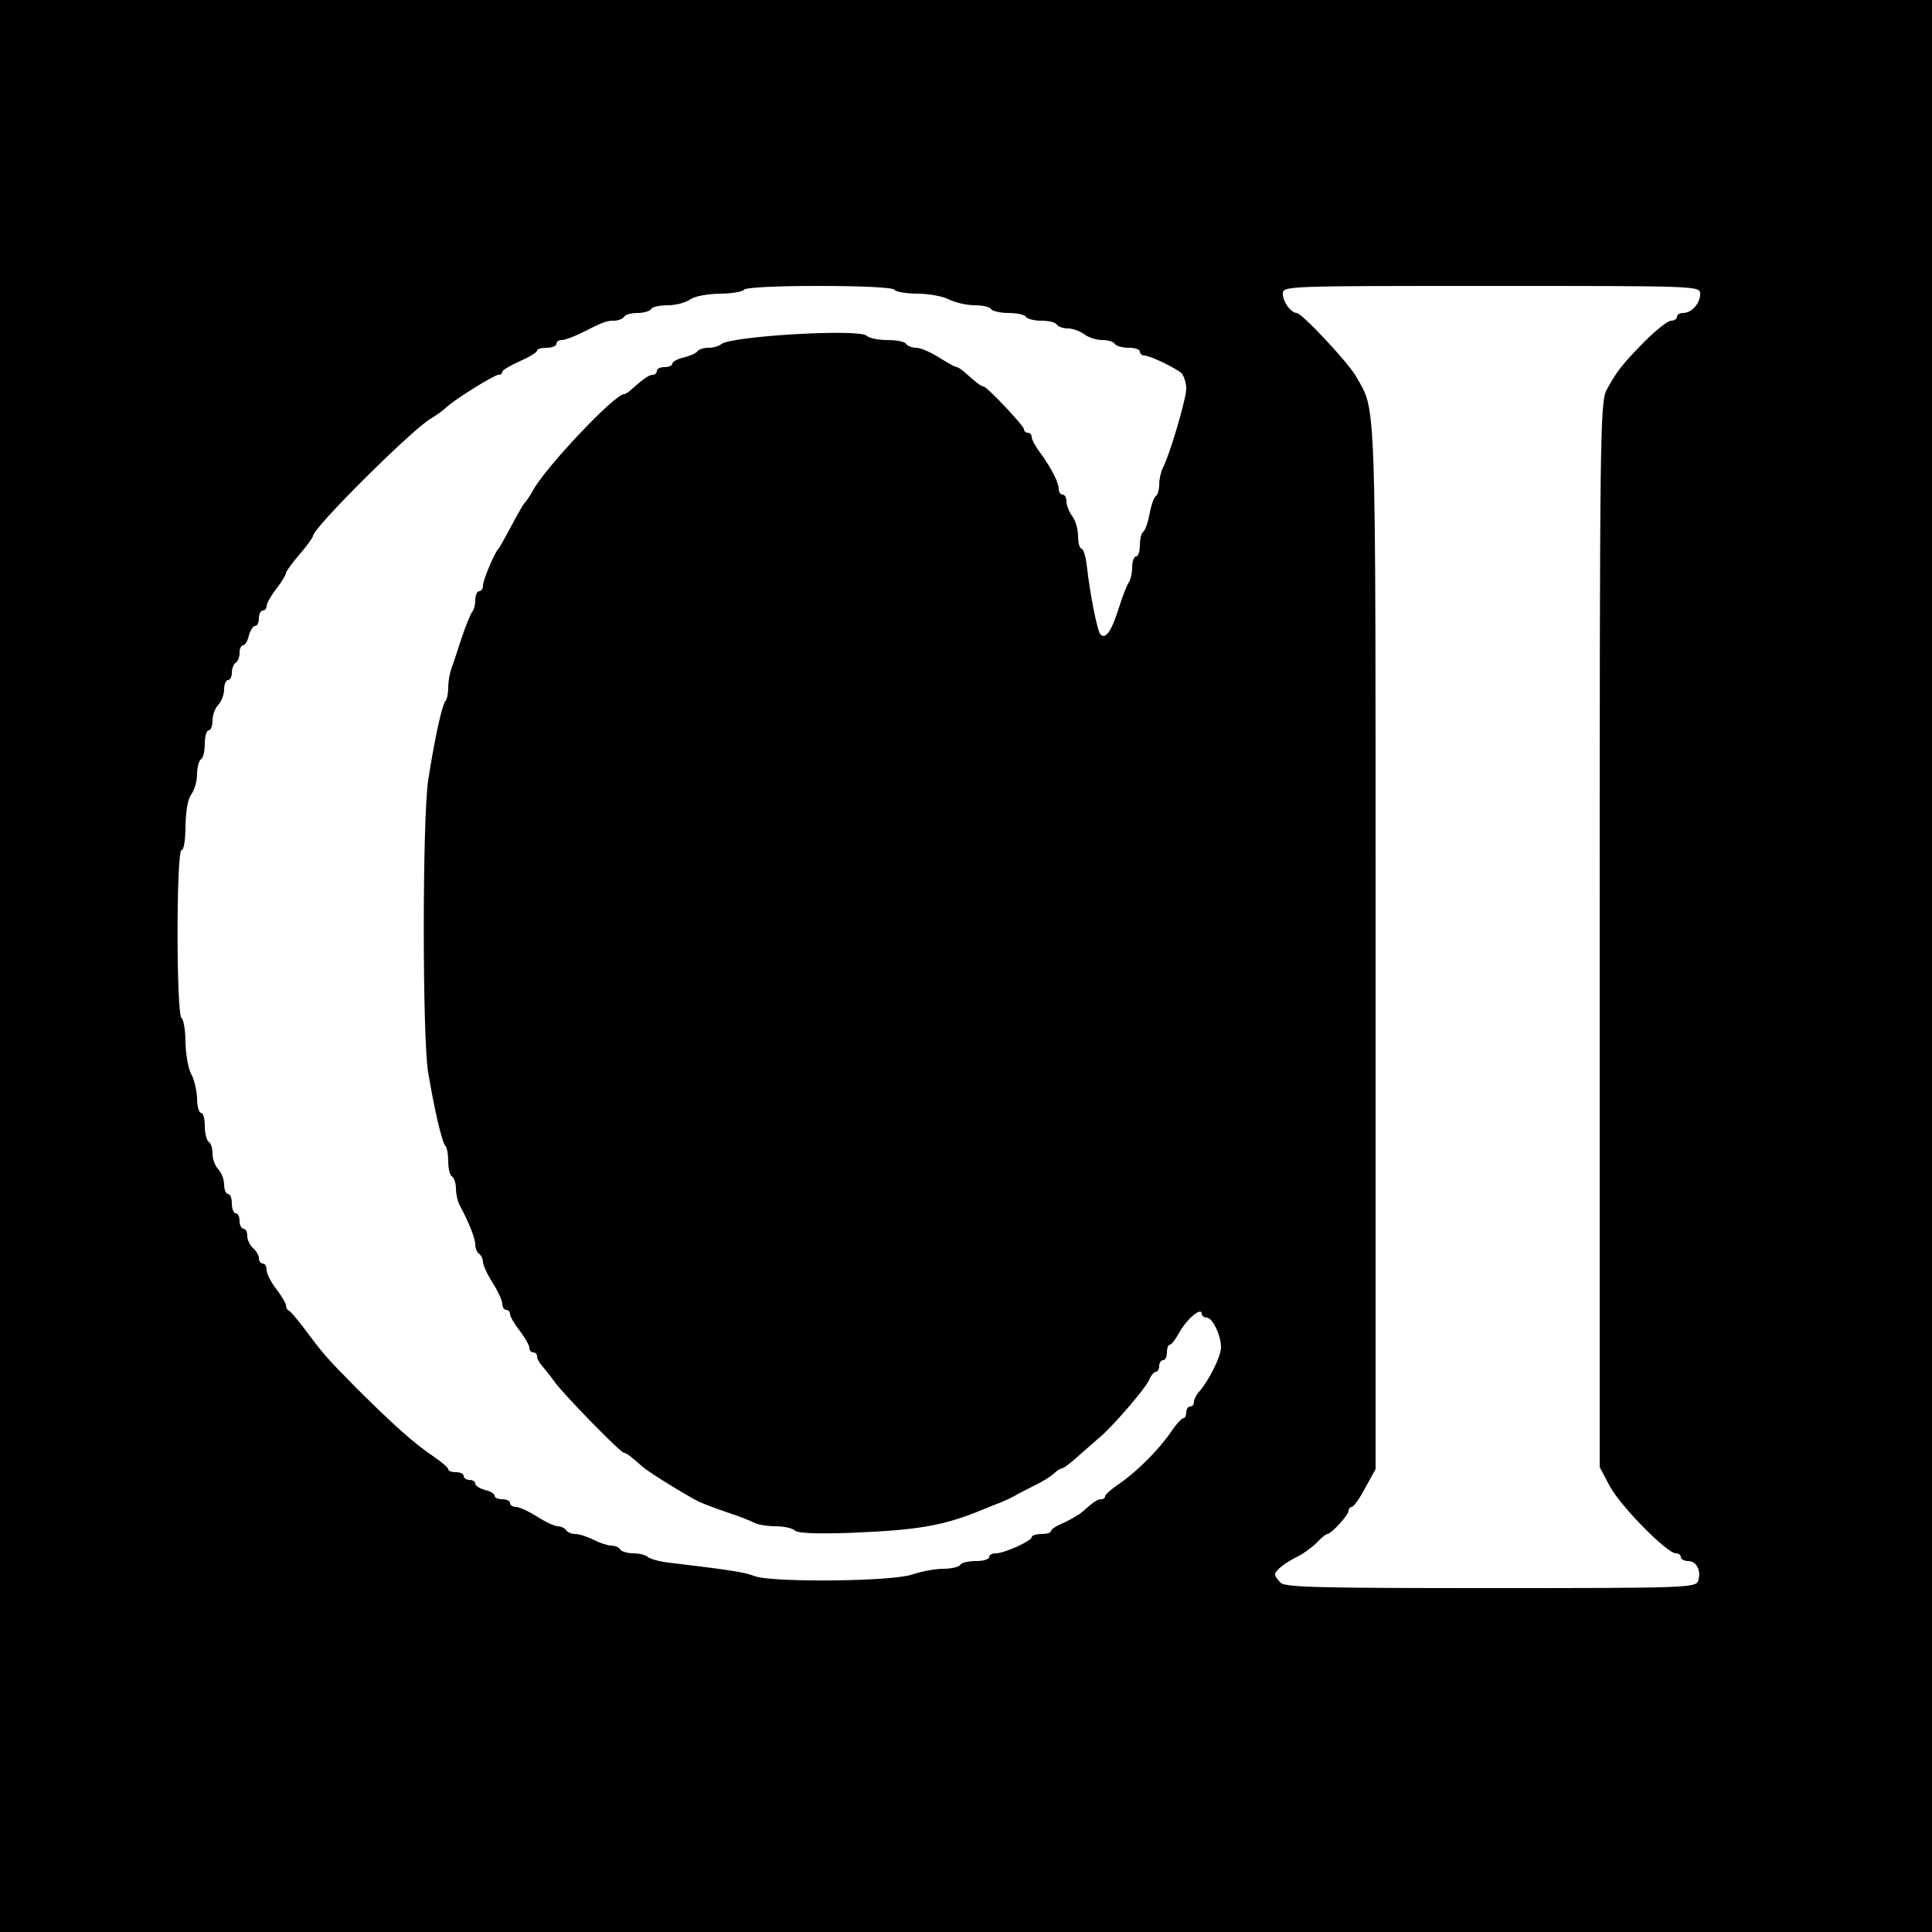
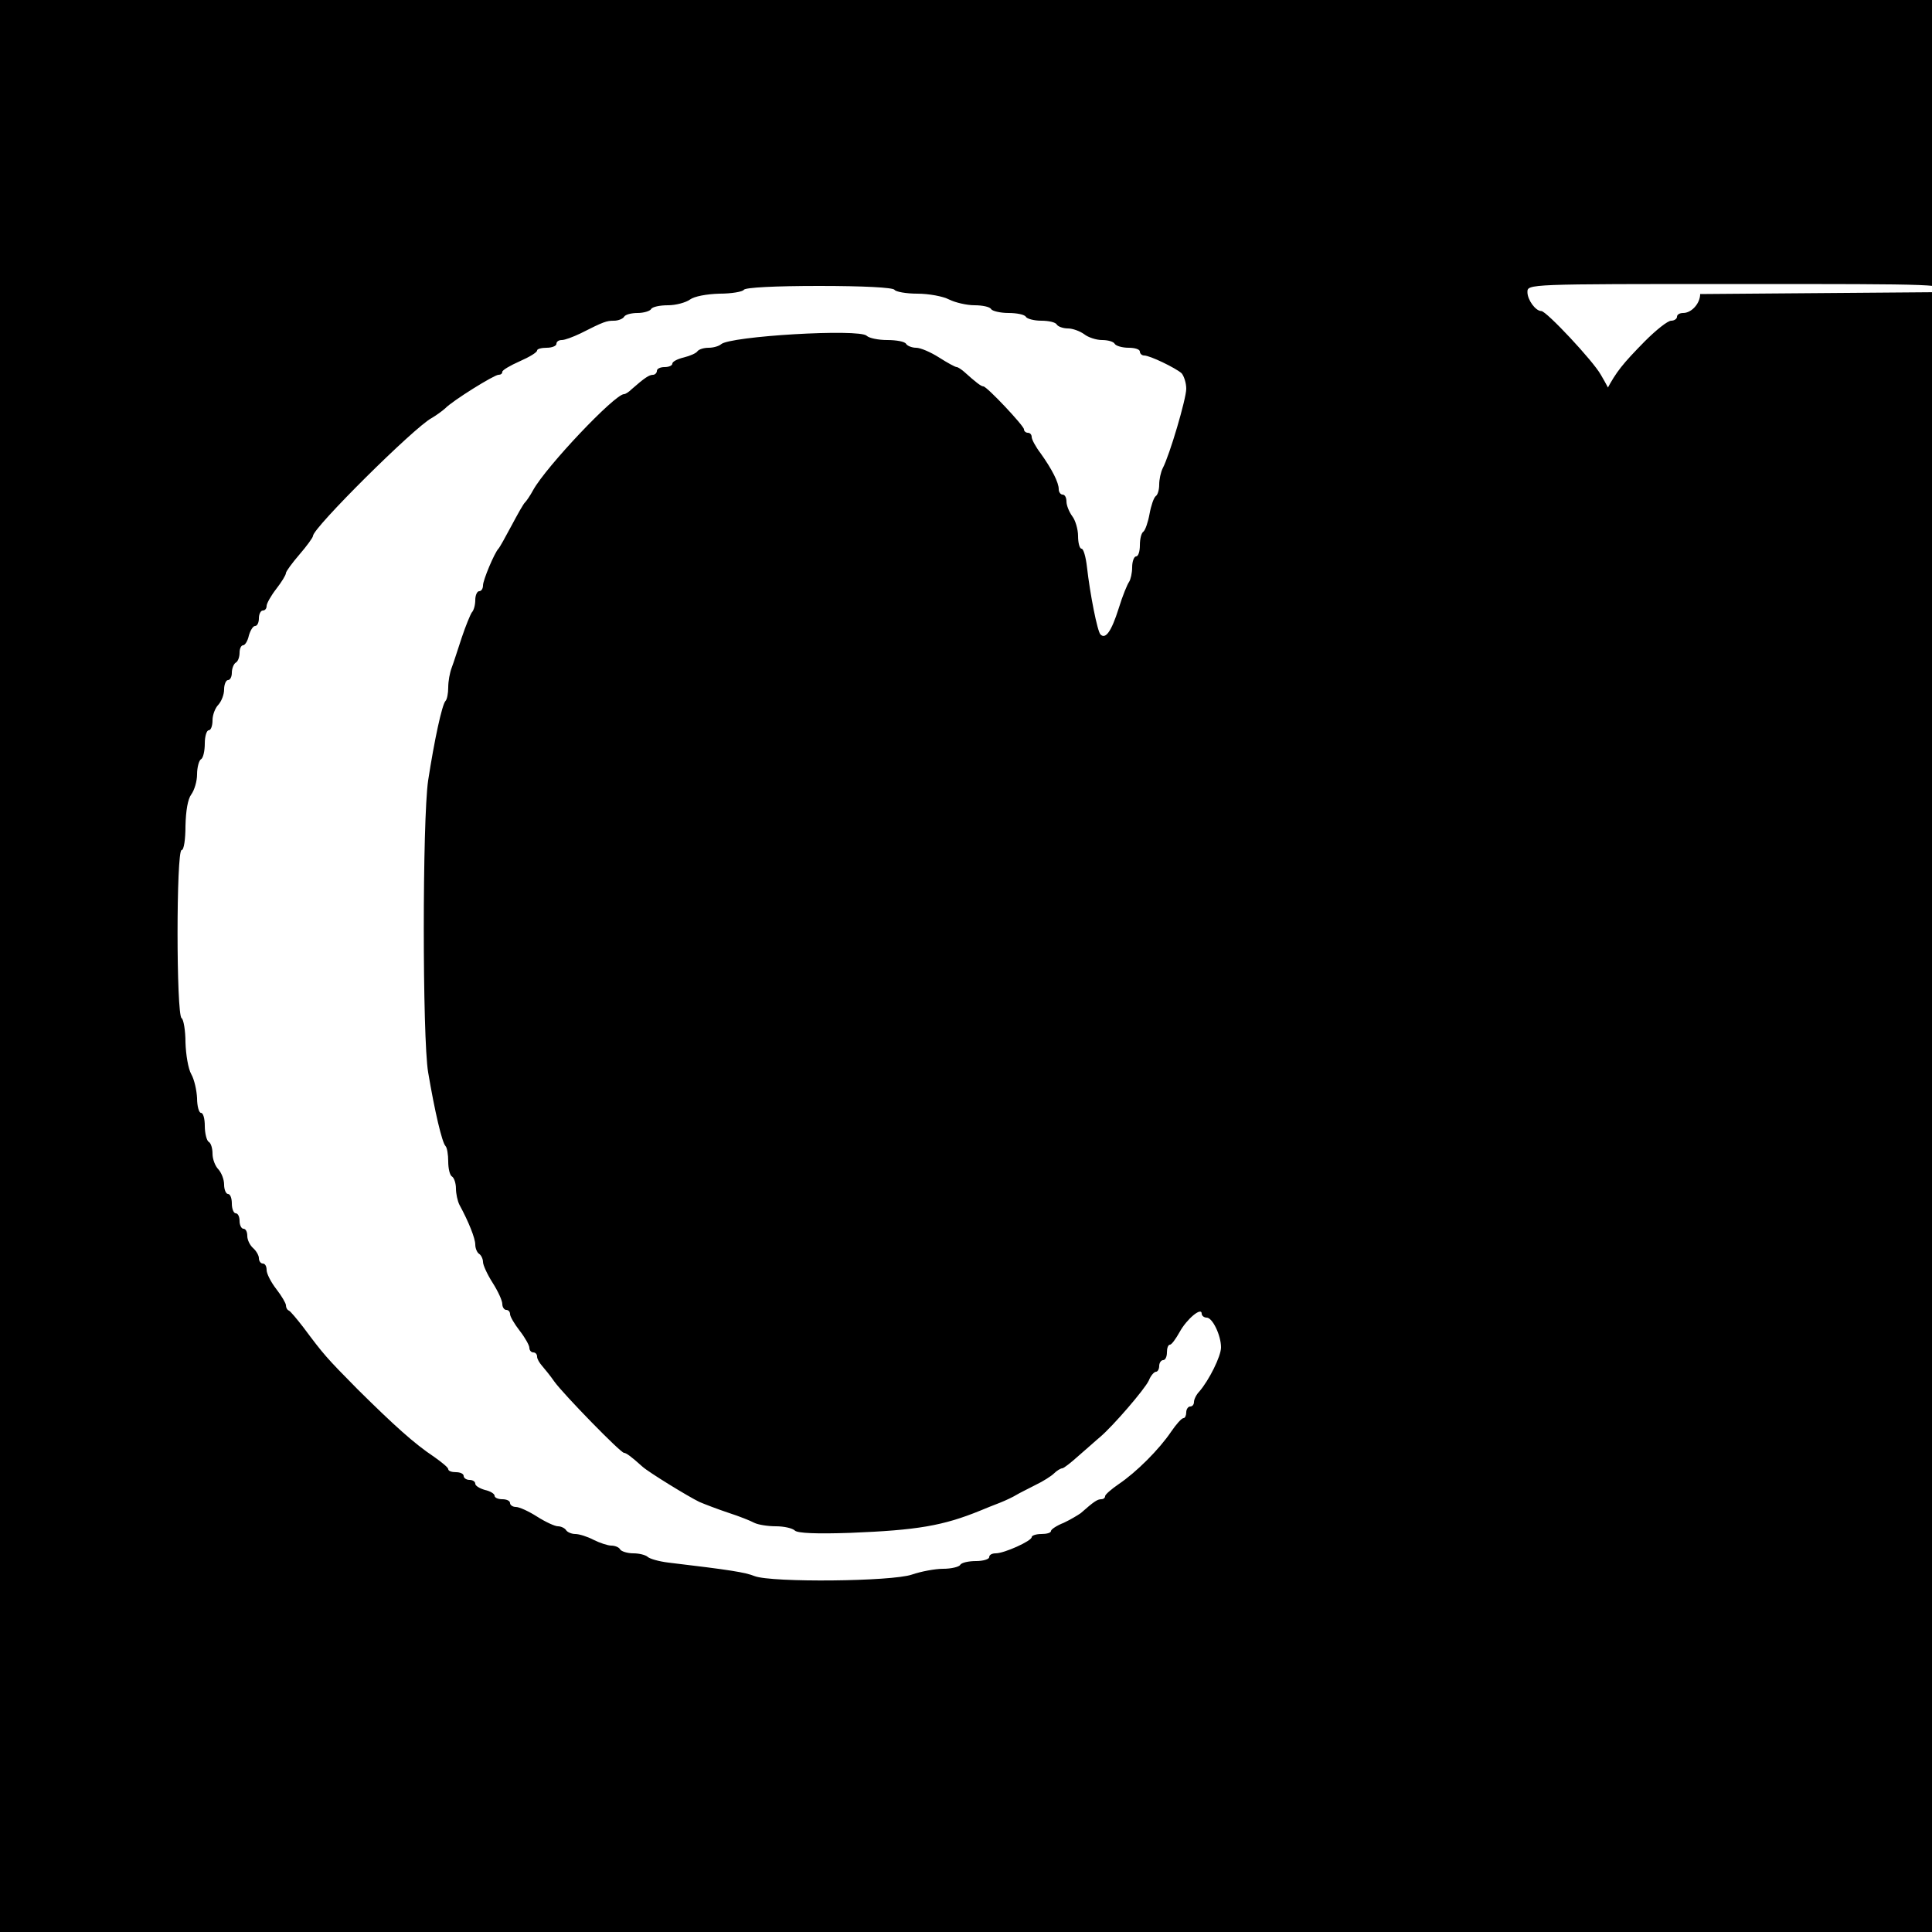
<svg xmlns="http://www.w3.org/2000/svg" version="1.0" width="500pt" height="500pt" viewBox="0 0 500 500" preserveAspectRatio="xMidYMid meet">
  <g transform="translate(0,500) scale(0.1,-0.1)" fill="#000000" stroke="none">
-     <path d="M0 2500 l0 -2500 2500 0 2500 0 0 2500 0 2500 -2500 0 -2500 0 0 -2500z m2315 1750 c3 -5 30 -10 59 -10 30 0 67 -7 82 -15 16 -8 46 -15 66 -15 20 0 40 -4 43 -10 3 -5 24 -10 45 -10 21 0 42 -4 45 -10 3 -5 21 -10 40 -10 19 0 37 -4 40 -10 3 -5 16 -10 29 -10 12 0 31 -7 42 -15 10 -8 31 -15 46 -15 15 0 30 -4 33 -10 3 -5 19 -10 36 -10 16 0 29 -4 29 -10 0 -5 5 -10 11 -10 15 0 81 -32 97 -46 6 -7 12 -25 12 -40 0 -26 -43 -172 -61 -206 -5 -10 -9 -29 -9 -42 0 -14 -4 -27 -9 -30 -5 -4 -12 -24 -16 -46 -4 -22 -11 -42 -16 -46 -5 -3 -9 -18 -9 -35 0 -16 -4 -29 -10 -29 -5 0 -10 -13 -10 -28 0 -15 -4 -32 -8 -38 -4 -5 -17 -36 -27 -69 -19 -60 -34 -80 -47 -67 -8 8 -27 104 -35 175 -3 26 -9 47 -14 47 -5 0 -9 15 -9 33 0 17 -7 41 -15 51 -8 11 -15 28 -15 38 0 10 -4 18 -10 18 -5 0 -10 6 -10 14 0 17 -17 51 -47 93 -13 17 -23 36 -23 42 0 6 -4 11 -10 11 -5 0 -10 4 -10 9 0 9 -96 111 -105 111 -6 0 -20 11 -50 38 -7 6 -16 12 -19 12 -4 0 -24 11 -46 25 -22 14 -48 25 -59 25 -11 0 -23 5 -26 10 -3 6 -25 10 -49 10 -23 0 -47 5 -53 11 -19 19 -355 -1 -377 -22 -6 -5 -20 -9 -32 -9 -13 0 -25 -4 -29 -9 -3 -5 -19 -12 -35 -16 -17 -4 -30 -11 -30 -16 0 -5 -9 -9 -20 -9 -11 0 -20 -4 -20 -10 0 -5 -5 -10 -10 -10 -10 0 -22 -8 -55 -37 -7 -7 -16 -13 -20 -13 -24 0 -201 -187 -235 -248 -8 -15 -18 -29 -21 -32 -4 -3 -19 -30 -35 -60 -16 -30 -31 -57 -34 -60 -10 -10 -40 -81 -40 -95 0 -8 -4 -15 -10 -15 -5 0 -10 -10 -10 -23 0 -13 -4 -27 -9 -32 -4 -6 -16 -35 -26 -65 -10 -30 -21 -65 -26 -78 -5 -13 -9 -35 -9 -51 0 -15 -3 -31 -7 -35 -9 -9 -29 -102 -45 -206 -15 -103 -15 -666 0 -755 17 -101 36 -182 45 -191 4 -4 7 -22 7 -40 0 -18 4 -36 10 -39 5 -3 10 -17 10 -31 0 -13 4 -32 9 -42 24 -44 41 -87 41 -103 0 -10 5 -21 10 -24 5 -3 10 -13 10 -21 0 -8 11 -32 25 -54 14 -22 25 -46 25 -55 0 -8 5 -15 10 -15 6 0 10 -5 10 -11 0 -6 11 -25 25 -43 14 -18 25 -38 25 -44 0 -7 5 -12 10 -12 6 0 10 -5 10 -11 0 -6 6 -16 13 -24 6 -7 21 -25 32 -41 24 -33 171 -184 180 -184 5 0 17 -8 48 -36 17 -15 118 -77 147 -91 14 -6 48 -19 75 -28 28 -9 58 -21 67 -26 10 -5 35 -9 56 -9 21 0 43 -5 49 -11 7 -7 56 -9 144 -6 173 7 239 18 337 58 12 5 34 14 50 20 15 6 34 15 42 20 8 5 31 16 50 26 19 9 41 23 48 30 7 7 17 13 21 13 4 0 23 15 43 33 20 17 44 39 55 48 34 29 115 123 126 146 5 13 14 23 19 23 4 0 8 7 8 15 0 8 5 15 10 15 6 0 10 9 10 20 0 11 3 20 8 20 4 0 15 15 25 33 18 33 57 66 57 47 0 -5 6 -10 13 -10 15 0 37 -46 37 -77 0 -23 -31 -85 -56 -114 -8 -8 -14 -21 -14 -27 0 -7 -4 -12 -10 -12 -5 0 -10 -7 -10 -15 0 -8 -3 -15 -7 -15 -5 0 -19 -16 -32 -35 -31 -46 -90 -105 -136 -136 -19 -13 -35 -27 -35 -31 0 -5 -5 -8 -10 -8 -10 0 -19 -6 -53 -36 -7 -5 -27 -17 -44 -25 -18 -7 -33 -17 -33 -21 0 -5 -11 -8 -25 -8 -14 0 -25 -4 -25 -8 0 -10 -71 -42 -93 -42 -10 0 -17 -4 -17 -10 0 -5 -15 -10 -34 -10 -19 0 -38 -4 -41 -10 -3 -5 -23 -10 -44 -10 -21 0 -58 -7 -81 -15 -52 -18 -362 -21 -407 -4 -25 10 -63 16 -223 35 -25 3 -49 10 -54 15 -6 5 -22 9 -37 9 -15 0 -31 5 -34 10 -3 6 -14 10 -23 10 -9 0 -30 7 -46 15 -15 8 -37 15 -47 15 -10 0 -21 5 -24 10 -3 5 -13 10 -21 10 -8 0 -32 11 -54 25 -22 14 -46 25 -55 25 -8 0 -15 5 -15 10 0 6 -9 10 -20 10 -11 0 -20 4 -20 9 0 5 -11 12 -25 15 -14 4 -25 11 -25 16 0 6 -7 10 -15 10 -8 0 -15 5 -15 10 0 6 -9 10 -20 10 -11 0 -20 3 -20 8 0 4 -17 18 -37 32 -51 34 -102 80 -198 175 -81 82 -87 89 -140 160 -17 22 -33 41 -37 43 -5 2 -8 8 -8 14 0 5 -11 24 -25 42 -14 18 -25 40 -25 49 0 10 -4 17 -10 17 -5 0 -10 6 -10 14 0 7 -7 19 -15 26 -8 7 -15 21 -15 31 0 11 -4 19 -10 19 -5 0 -10 9 -10 20 0 11 -4 20 -10 20 -5 0 -10 11 -10 25 0 14 -4 25 -10 25 -5 0 -10 11 -10 24 0 14 -7 31 -15 40 -8 8 -15 26 -15 40 0 14 -4 28 -10 31 -5 3 -10 22 -10 41 0 19 -4 34 -10 34 -5 0 -10 17 -10 38 -1 20 -7 48 -15 62 -8 14 -14 51 -15 82 0 31 -5 60 -10 63 -14 8 -14 435 0 435 6 0 10 28 10 63 1 39 6 69 15 81 8 11 15 34 15 52 0 18 5 36 10 39 6 3 10 22 10 41 0 19 5 34 10 34 6 0 10 12 10 26 0 14 7 32 15 40 8 9 15 26 15 40 0 13 5 24 10 24 6 0 10 9 10 19 0 11 5 23 10 26 6 3 10 15 10 26 0 10 4 19 9 19 5 0 12 11 15 25 4 14 11 25 16 25 6 0 10 9 10 20 0 11 5 20 10 20 6 0 10 5 10 12 0 6 11 26 25 44 14 18 25 36 25 41 0 4 16 26 35 48 19 22 35 44 35 48 0 21 263 282 307 305 12 7 27 18 35 25 19 20 127 87 138 87 6 0 10 3 10 8 0 4 20 16 45 27 25 11 45 23 45 28 0 4 11 7 25 7 14 0 25 5 25 10 0 6 6 10 14 10 8 0 29 8 48 17 61 31 68 33 87 33 11 0 23 5 26 10 3 6 19 10 35 10 16 0 32 5 35 10 3 6 23 10 44 10 20 0 46 7 57 15 11 8 42 14 76 15 31 0 60 5 63 10 4 6 80 10 195 10 115 0 191 -4 195 -10z m2085 -11 c0 -24 -22 -49 -44 -49 -9 0 -16 -4 -16 -10 0 -5 -7 -10 -15 -10 -9 0 -39 -24 -68 -53 -58 -59 -74 -79 -99 -126 -17 -31 -18 -117 -18 -1410 l0 -1378 26 -49 c27 -51 148 -174 171 -174 7 0 13 -4 13 -10 0 -5 9 -10 19 -10 22 0 34 -25 26 -51 -6 -18 -29 -19 -536 -19 -446 0 -533 2 -545 14 -8 8 -14 17 -14 21 0 10 23 29 55 45 17 8 40 25 52 37 12 13 25 23 28 23 10 0 55 49 55 60 0 5 4 10 8 10 5 0 21 22 35 49 l27 49 0 1353 c0 1455 2 1381 -50 1474 -20 36 -141 165 -154 165 -15 0 -36 29 -36 49 0 21 0 21 540 21 540 0 540 0 540 -21z" />
+     <path d="M0 2500 l0 -2500 2500 0 2500 0 0 2500 0 2500 -2500 0 -2500 0 0 -2500z m2315 1750 c3 -5 30 -10 59 -10 30 0 67 -7 82 -15 16 -8 46 -15 66 -15 20 0 40 -4 43 -10 3 -5 24 -10 45 -10 21 0 42 -4 45 -10 3 -5 21 -10 40 -10 19 0 37 -4 40 -10 3 -5 16 -10 29 -10 12 0 31 -7 42 -15 10 -8 31 -15 46 -15 15 0 30 -4 33 -10 3 -5 19 -10 36 -10 16 0 29 -4 29 -10 0 -5 5 -10 11 -10 15 0 81 -32 97 -46 6 -7 12 -25 12 -40 0 -26 -43 -172 -61 -206 -5 -10 -9 -29 -9 -42 0 -14 -4 -27 -9 -30 -5 -4 -12 -24 -16 -46 -4 -22 -11 -42 -16 -46 -5 -3 -9 -18 -9 -35 0 -16 -4 -29 -10 -29 -5 0 -10 -13 -10 -28 0 -15 -4 -32 -8 -38 -4 -5 -17 -36 -27 -69 -19 -60 -34 -80 -47 -67 -8 8 -27 104 -35 175 -3 26 -9 47 -14 47 -5 0 -9 15 -9 33 0 17 -7 41 -15 51 -8 11 -15 28 -15 38 0 10 -4 18 -10 18 -5 0 -10 6 -10 14 0 17 -17 51 -47 93 -13 17 -23 36 -23 42 0 6 -4 11 -10 11 -5 0 -10 4 -10 9 0 9 -96 111 -105 111 -6 0 -20 11 -50 38 -7 6 -16 12 -19 12 -4 0 -24 11 -46 25 -22 14 -48 25 -59 25 -11 0 -23 5 -26 10 -3 6 -25 10 -49 10 -23 0 -47 5 -53 11 -19 19 -355 -1 -377 -22 -6 -5 -20 -9 -32 -9 -13 0 -25 -4 -29 -9 -3 -5 -19 -12 -35 -16 -17 -4 -30 -11 -30 -16 0 -5 -9 -9 -20 -9 -11 0 -20 -4 -20 -10 0 -5 -5 -10 -10 -10 -10 0 -22 -8 -55 -37 -7 -7 -16 -13 -20 -13 -24 0 -201 -187 -235 -248 -8 -15 -18 -29 -21 -32 -4 -3 -19 -30 -35 -60 -16 -30 -31 -57 -34 -60 -10 -10 -40 -81 -40 -95 0 -8 -4 -15 -10 -15 -5 0 -10 -10 -10 -23 0 -13 -4 -27 -9 -32 -4 -6 -16 -35 -26 -65 -10 -30 -21 -65 -26 -78 -5 -13 -9 -35 -9 -51 0 -15 -3 -31 -7 -35 -9 -9 -29 -102 -45 -206 -15 -103 -15 -666 0 -755 17 -101 36 -182 45 -191 4 -4 7 -22 7 -40 0 -18 4 -36 10 -39 5 -3 10 -17 10 -31 0 -13 4 -32 9 -42 24 -44 41 -87 41 -103 0 -10 5 -21 10 -24 5 -3 10 -13 10 -21 0 -8 11 -32 25 -54 14 -22 25 -46 25 -55 0 -8 5 -15 10 -15 6 0 10 -5 10 -11 0 -6 11 -25 25 -43 14 -18 25 -38 25 -44 0 -7 5 -12 10 -12 6 0 10 -5 10 -11 0 -6 6 -16 13 -24 6 -7 21 -25 32 -41 24 -33 171 -184 180 -184 5 0 17 -8 48 -36 17 -15 118 -77 147 -91 14 -6 48 -19 75 -28 28 -9 58 -21 67 -26 10 -5 35 -9 56 -9 21 0 43 -5 49 -11 7 -7 56 -9 144 -6 173 7 239 18 337 58 12 5 34 14 50 20 15 6 34 15 42 20 8 5 31 16 50 26 19 9 41 23 48 30 7 7 17 13 21 13 4 0 23 15 43 33 20 17 44 39 55 48 34 29 115 123 126 146 5 13 14 23 19 23 4 0 8 7 8 15 0 8 5 15 10 15 6 0 10 9 10 20 0 11 3 20 8 20 4 0 15 15 25 33 18 33 57 66 57 47 0 -5 6 -10 13 -10 15 0 37 -46 37 -77 0 -23 -31 -85 -56 -114 -8 -8 -14 -21 -14 -27 0 -7 -4 -12 -10 -12 -5 0 -10 -7 -10 -15 0 -8 -3 -15 -7 -15 -5 0 -19 -16 -32 -35 -31 -46 -90 -105 -136 -136 -19 -13 -35 -27 -35 -31 0 -5 -5 -8 -10 -8 -10 0 -19 -6 -53 -36 -7 -5 -27 -17 -44 -25 -18 -7 -33 -17 -33 -21 0 -5 -11 -8 -25 -8 -14 0 -25 -4 -25 -8 0 -10 -71 -42 -93 -42 -10 0 -17 -4 -17 -10 0 -5 -15 -10 -34 -10 -19 0 -38 -4 -41 -10 -3 -5 -23 -10 -44 -10 -21 0 -58 -7 -81 -15 -52 -18 -362 -21 -407 -4 -25 10 -63 16 -223 35 -25 3 -49 10 -54 15 -6 5 -22 9 -37 9 -15 0 -31 5 -34 10 -3 6 -14 10 -23 10 -9 0 -30 7 -46 15 -15 8 -37 15 -47 15 -10 0 -21 5 -24 10 -3 5 -13 10 -21 10 -8 0 -32 11 -54 25 -22 14 -46 25 -55 25 -8 0 -15 5 -15 10 0 6 -9 10 -20 10 -11 0 -20 4 -20 9 0 5 -11 12 -25 15 -14 4 -25 11 -25 16 0 6 -7 10 -15 10 -8 0 -15 5 -15 10 0 6 -9 10 -20 10 -11 0 -20 3 -20 8 0 4 -17 18 -37 32 -51 34 -102 80 -198 175 -81 82 -87 89 -140 160 -17 22 -33 41 -37 43 -5 2 -8 8 -8 14 0 5 -11 24 -25 42 -14 18 -25 40 -25 49 0 10 -4 17 -10 17 -5 0 -10 6 -10 14 0 7 -7 19 -15 26 -8 7 -15 21 -15 31 0 11 -4 19 -10 19 -5 0 -10 9 -10 20 0 11 -4 20 -10 20 -5 0 -10 11 -10 25 0 14 -4 25 -10 25 -5 0 -10 11 -10 24 0 14 -7 31 -15 40 -8 8 -15 26 -15 40 0 14 -4 28 -10 31 -5 3 -10 22 -10 41 0 19 -4 34 -10 34 -5 0 -10 17 -10 38 -1 20 -7 48 -15 62 -8 14 -14 51 -15 82 0 31 -5 60 -10 63 -14 8 -14 435 0 435 6 0 10 28 10 63 1 39 6 69 15 81 8 11 15 34 15 52 0 18 5 36 10 39 6 3 10 22 10 41 0 19 5 34 10 34 6 0 10 12 10 26 0 14 7 32 15 40 8 9 15 26 15 40 0 13 5 24 10 24 6 0 10 9 10 19 0 11 5 23 10 26 6 3 10 15 10 26 0 10 4 19 9 19 5 0 12 11 15 25 4 14 11 25 16 25 6 0 10 9 10 20 0 11 5 20 10 20 6 0 10 5 10 12 0 6 11 26 25 44 14 18 25 36 25 41 0 4 16 26 35 48 19 22 35 44 35 48 0 21 263 282 307 305 12 7 27 18 35 25 19 20 127 87 138 87 6 0 10 3 10 8 0 4 20 16 45 27 25 11 45 23 45 28 0 4 11 7 25 7 14 0 25 5 25 10 0 6 6 10 14 10 8 0 29 8 48 17 61 31 68 33 87 33 11 0 23 5 26 10 3 6 19 10 35 10 16 0 32 5 35 10 3 6 23 10 44 10 20 0 46 7 57 15 11 8 42 14 76 15 31 0 60 5 63 10 4 6 80 10 195 10 115 0 191 -4 195 -10z m2085 -11 c0 -24 -22 -49 -44 -49 -9 0 -16 -4 -16 -10 0 -5 -7 -10 -15 -10 -9 0 -39 -24 -68 -53 -58 -59 -74 -79 -99 -126 -17 -31 -18 -117 -18 -1410 l0 -1378 26 -49 l27 49 0 1353 c0 1455 2 1381 -50 1474 -20 36 -141 165 -154 165 -15 0 -36 29 -36 49 0 21 0 21 540 21 540 0 540 0 540 -21z" />
  </g>
</svg>